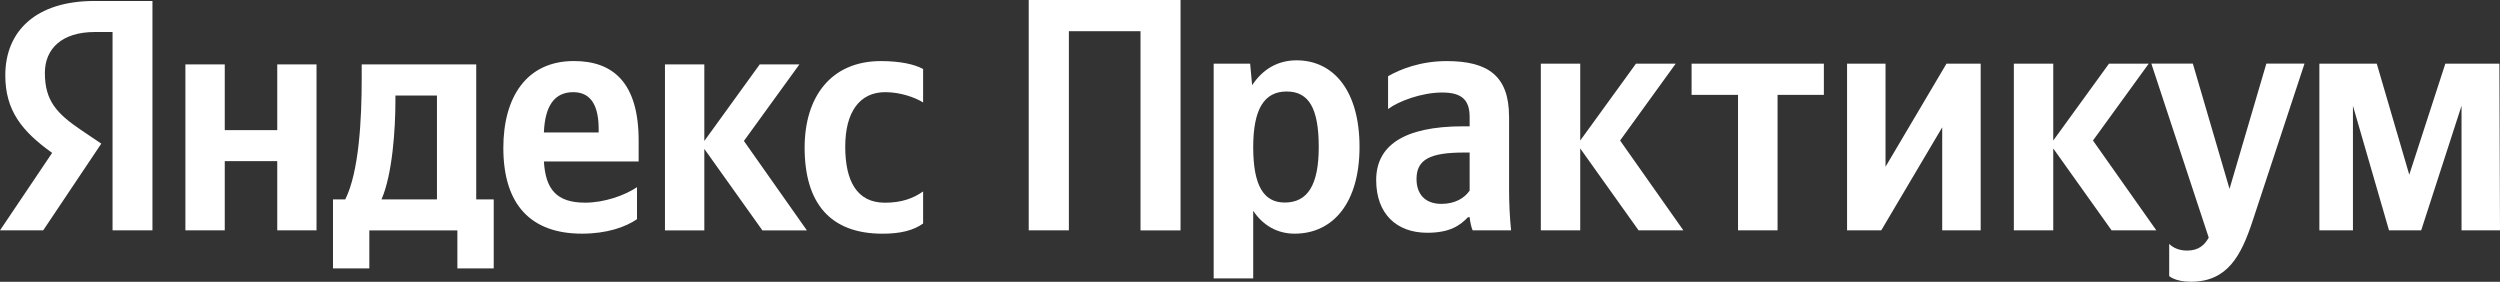
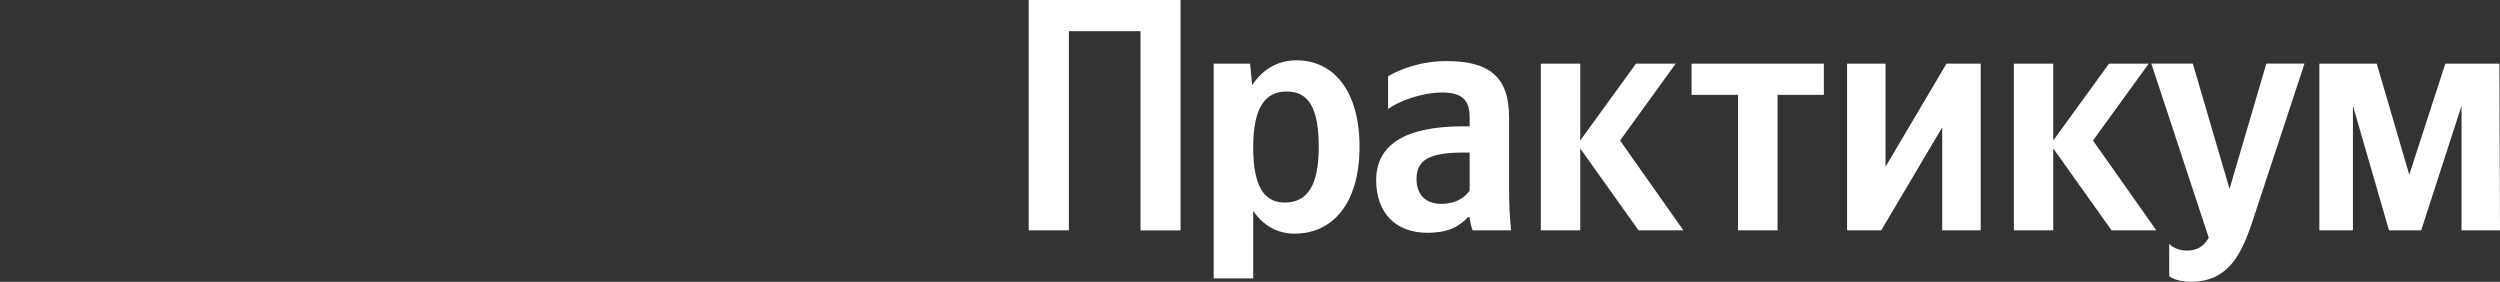
<svg xmlns="http://www.w3.org/2000/svg" id="Layer_2" data-name="Layer 2" viewBox="0 0 561.5 63.29">
  <rect x="0" y="0" width="561.5" height="63.29" fill="#333333" stroke="none" />
  <defs>
    <style> .cls-1 { fill: #fff; fill-rule: evenodd; stroke-width: 0px; } </style>
  </defs>
  <g id="_Слой_1" data-name="Слой 1">
    <g>
-       <path class="cls-1" d="m25.28,51.74h8.96V.22h-13.05C8.07.22,1.19,6.98,1.19,16.92c0,7.93,3.76,12.58,10.52,17.42L0,51.74h9.7l13.05-19.48-4.51-3.04c-5.5-3.72-8.16-6.59-8.16-12.84,0-5.47,3.86-9.19,11.2-9.19h4v44.55h0Zm117.79-2.5v-7.2c-2.74,1.85-7.34,3.48-11.65,3.48-6.45,0-8.89-3.04-9.26-9.26h21.28v-4.68c0-12.98-5.71-17.87-14.54-17.87-10.73,0-15.85,8.23-15.85,19.5,0,12.98,6.38,19.27,17.65,19.27,5.61,0,9.77-1.47,12.37-3.25h0Zm55.14,3.25c4.09,0,6.97-.75,9.12-2.29v-7.2c-2.22,1.57-4.89,2.53-8.58,2.53-6.31,0-8.91-4.89-8.91-12.6s3.2-12.23,8.98-12.23c3.41,0,6.73,1.19,8.51,2.31v-7.51c-1.85-1.03-5.1-1.78-9.47-1.78-11.27,0-17.14,8.09-17.14,19.43,0,12.44,5.7,19.34,17.49,19.34h0ZM62.27,14.47v14.76h-11.79v-14.76h-8.84v37.27h8.84v-15.55h11.79v15.55h8.82V14.47h-8.82Zm48.62,30.31h-3.93V14.47h-25.72v3.18c0,9.12-.59,20.91-3.69,27.13h-2.76v15.5h8.16v-8.53h19.78v8.53h8.16v-15.5h0Zm60.35,6.97l-13.05-18.31v18.31h-8.84V14.47h8.84v17.19l12.44-17.19h8.91l-12.46,17.19,14.15,20.09h-9.99Zm-42.49-31.05c4.37,0,5.71,3.65,5.71,8.3v.75h-12.3c.23-5.94,2.36-9.05,6.59-9.05h0Zm-30.61,24.09h-12.46c2.46-5.61,3.13-15.78,3.13-22.21v-1.12h9.33v23.34Z" />
-       <path class="cls-1" d="m231.05,0v51.73h9.02V7h16.09v44.74h8.99V0h-34.1Zm49.74,14.3h-8.2v48.23h8.88v-15.19c2.23,3.36,5.49,5.14,9.3,5.14,8.64,0,14.58-6.93,14.58-19.49s-5.8-19.44-14.14-19.44c-4.18,0-7.58,1.95-9.98,5.59l-.45-4.84h0Zm7.75,31.19c-4.7,0-7.07-3.78-7.07-12.42s2.51-12.52,7.51-12.52,7.21,3.8,7.21,12.45-2.54,12.49-7.66,12.49h0Zm50.39-19.28c0-9.09-4.63-12.49-14-12.49-5.89,0-10.5,1.85-13.17,3.4v7.37c2.37-1.78,7.58-3.71,12.12-3.71,4.25,0,6.2,1.48,6.2,5.5v2.09h-1.43c-13.55,0-19.56,4.46-19.56,12.07s4.6,11.84,11.46,11.84c5.21,0,7.44-1.71,9.16-3.5h.38c.07.96.35,2.23.66,2.96h8.64c-.31-3.03-.45-6.08-.45-9.14v-16.39h0Zm-8.85,16.6c-1.13,1.64-3.22,2.98-6.34,2.98-3.71,0-5.59-2.23-5.59-5.59,0-4.39,3.05-5.94,10.66-5.94h1.27v8.55h0Zm37.95,8.92h10.05l-14.21-20.17,12.49-17.26h-8.92l-12.52,17.26V14.3h-8.85v37.43h8.85v-18.39l13.1,18.39h0Zm41.61-30.43v-7h-29.71v7h10.43v30.43h8.88v-30.43h10.4Zm5.21-7v37.43h7.68l13.69-23.13v23.13h8.64V14.3h-7.68l-13.69,23.15V14.3h-8.64Zm59.41,37.43h10.05l-14.23-20.17,12.52-17.26h-8.92l-12.52,17.26V14.3h-8.85v37.43h8.85v-18.39l13.1,18.39h0Zm17.8,11.55c-3.5,0-4.86-1.27-4.86-1.27v-7.23c.99.99,2.4,1.5,4.04,1.5,2.44,0,3.85-1.13,4.84-2.91l-12.89-39.08h9.32l8.24,28.13,8.27-28.13h8.57l-11.69,35.44c-2.54,7.66-5.59,13.55-13.83,13.55h0Zm60.8-11.55h8.64l-.14-37.43h-12.14l-8.1,24.94-7.3-24.94h-12.89v37.43h7.54v-27.97l8.1,27.97h7.23l9.06-27.97v27.97Z" />
+       <path class="cls-1" d="m231.05,0v51.73h9.02V7h16.09v44.74h8.99V0h-34.1m49.74,14.3h-8.2v48.23h8.88v-15.19c2.23,3.36,5.49,5.14,9.3,5.14,8.64,0,14.58-6.93,14.58-19.49s-5.8-19.44-14.14-19.44c-4.18,0-7.58,1.95-9.98,5.59l-.45-4.84h0Zm7.75,31.19c-4.7,0-7.07-3.78-7.07-12.42s2.51-12.52,7.51-12.52,7.21,3.8,7.21,12.45-2.54,12.49-7.66,12.49h0Zm50.39-19.28c0-9.09-4.63-12.49-14-12.49-5.89,0-10.5,1.85-13.17,3.4v7.37c2.37-1.78,7.58-3.71,12.12-3.71,4.25,0,6.2,1.48,6.2,5.5v2.09h-1.43c-13.55,0-19.56,4.46-19.56,12.07s4.6,11.84,11.46,11.84c5.21,0,7.44-1.71,9.16-3.5h.38c.07.96.35,2.23.66,2.96h8.64c-.31-3.03-.45-6.08-.45-9.14v-16.39h0Zm-8.85,16.6c-1.13,1.64-3.22,2.98-6.34,2.98-3.71,0-5.59-2.23-5.59-5.59,0-4.39,3.05-5.94,10.66-5.94h1.27v8.55h0Zm37.95,8.92h10.05l-14.21-20.17,12.49-17.26h-8.92l-12.52,17.26V14.3h-8.85v37.43h8.85v-18.39l13.1,18.39h0Zm41.61-30.43v-7h-29.71v7h10.43v30.43h8.88v-30.43h10.4Zm5.21-7v37.43h7.68l13.69-23.13v23.13h8.64V14.3h-7.68l-13.69,23.15V14.3h-8.64Zm59.41,37.43h10.05l-14.23-20.17,12.52-17.26h-8.92l-12.52,17.26V14.3h-8.85v37.43h8.85v-18.39l13.1,18.39h0Zm17.8,11.55c-3.5,0-4.86-1.27-4.86-1.27v-7.23c.99.99,2.4,1.5,4.04,1.5,2.44,0,3.85-1.13,4.84-2.91l-12.89-39.08h9.32l8.24,28.13,8.27-28.13h8.57l-11.69,35.44c-2.54,7.66-5.59,13.55-13.83,13.55h0Zm60.8-11.55h8.64l-.14-37.43h-12.14l-8.1,24.94-7.3-24.94h-12.89v37.43h7.54v-27.97l8.1,27.97h7.23l9.06-27.97v27.97Z" />
    </g>
  </g>
</svg>